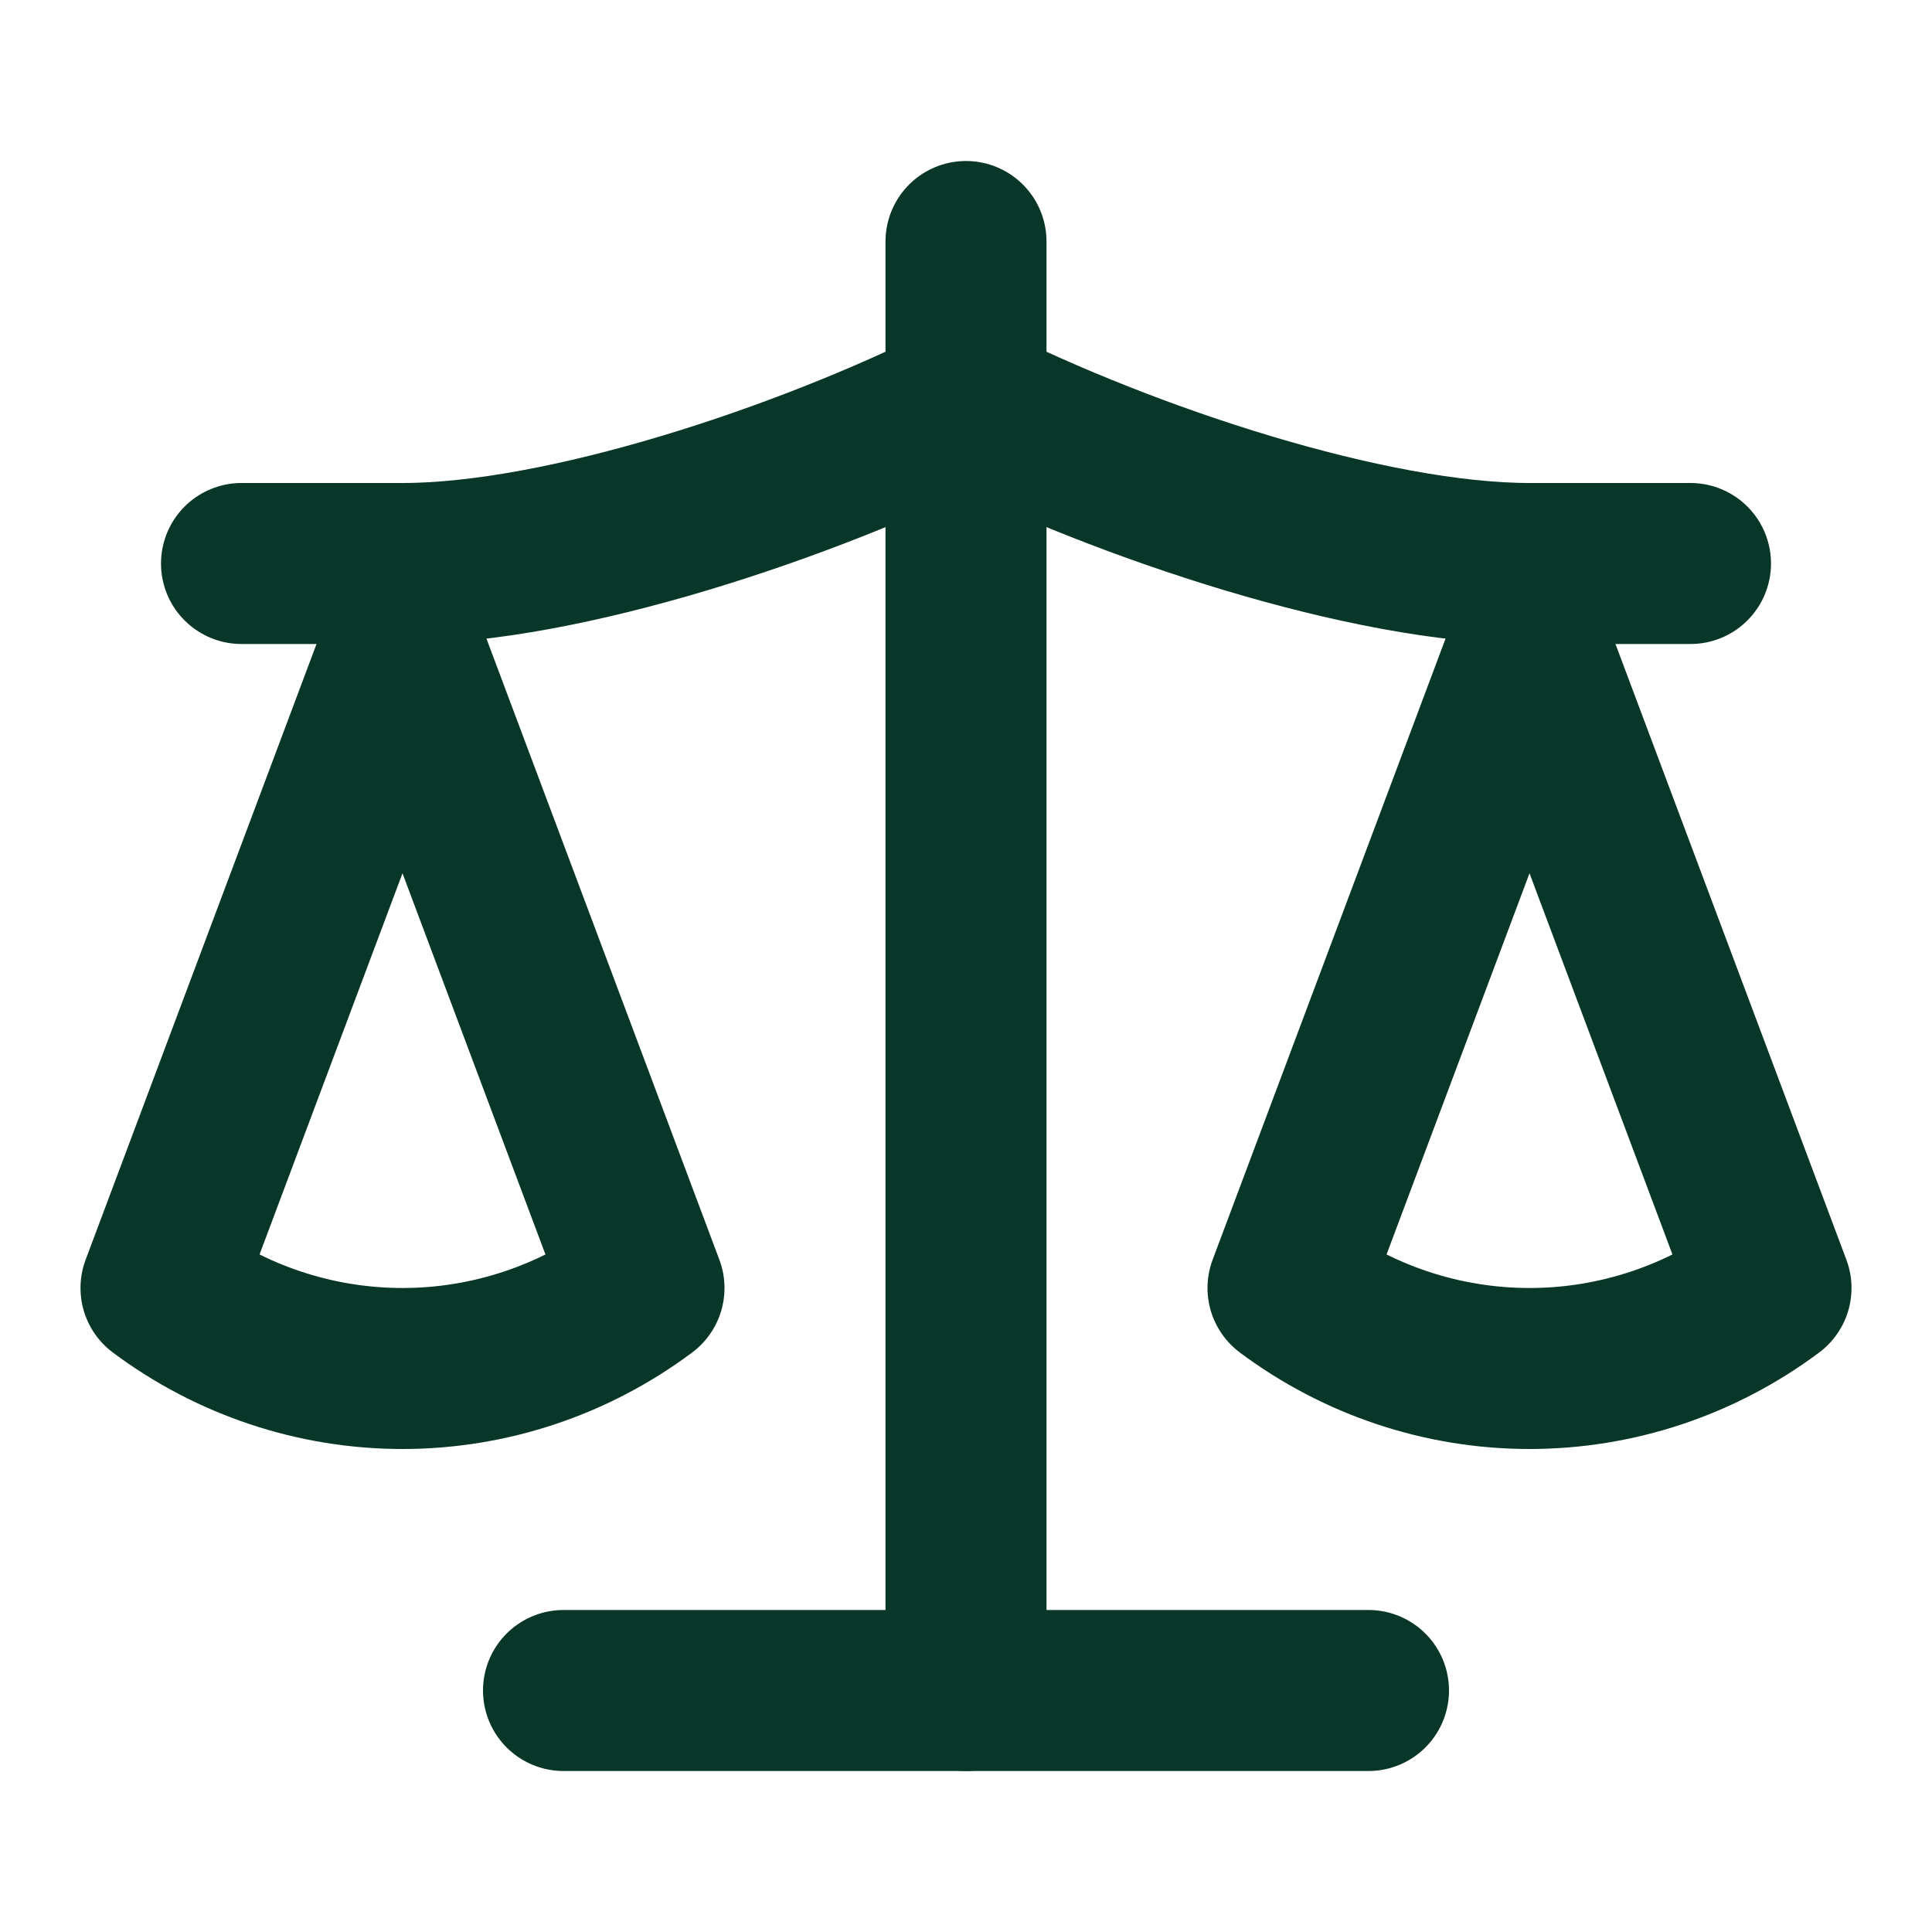
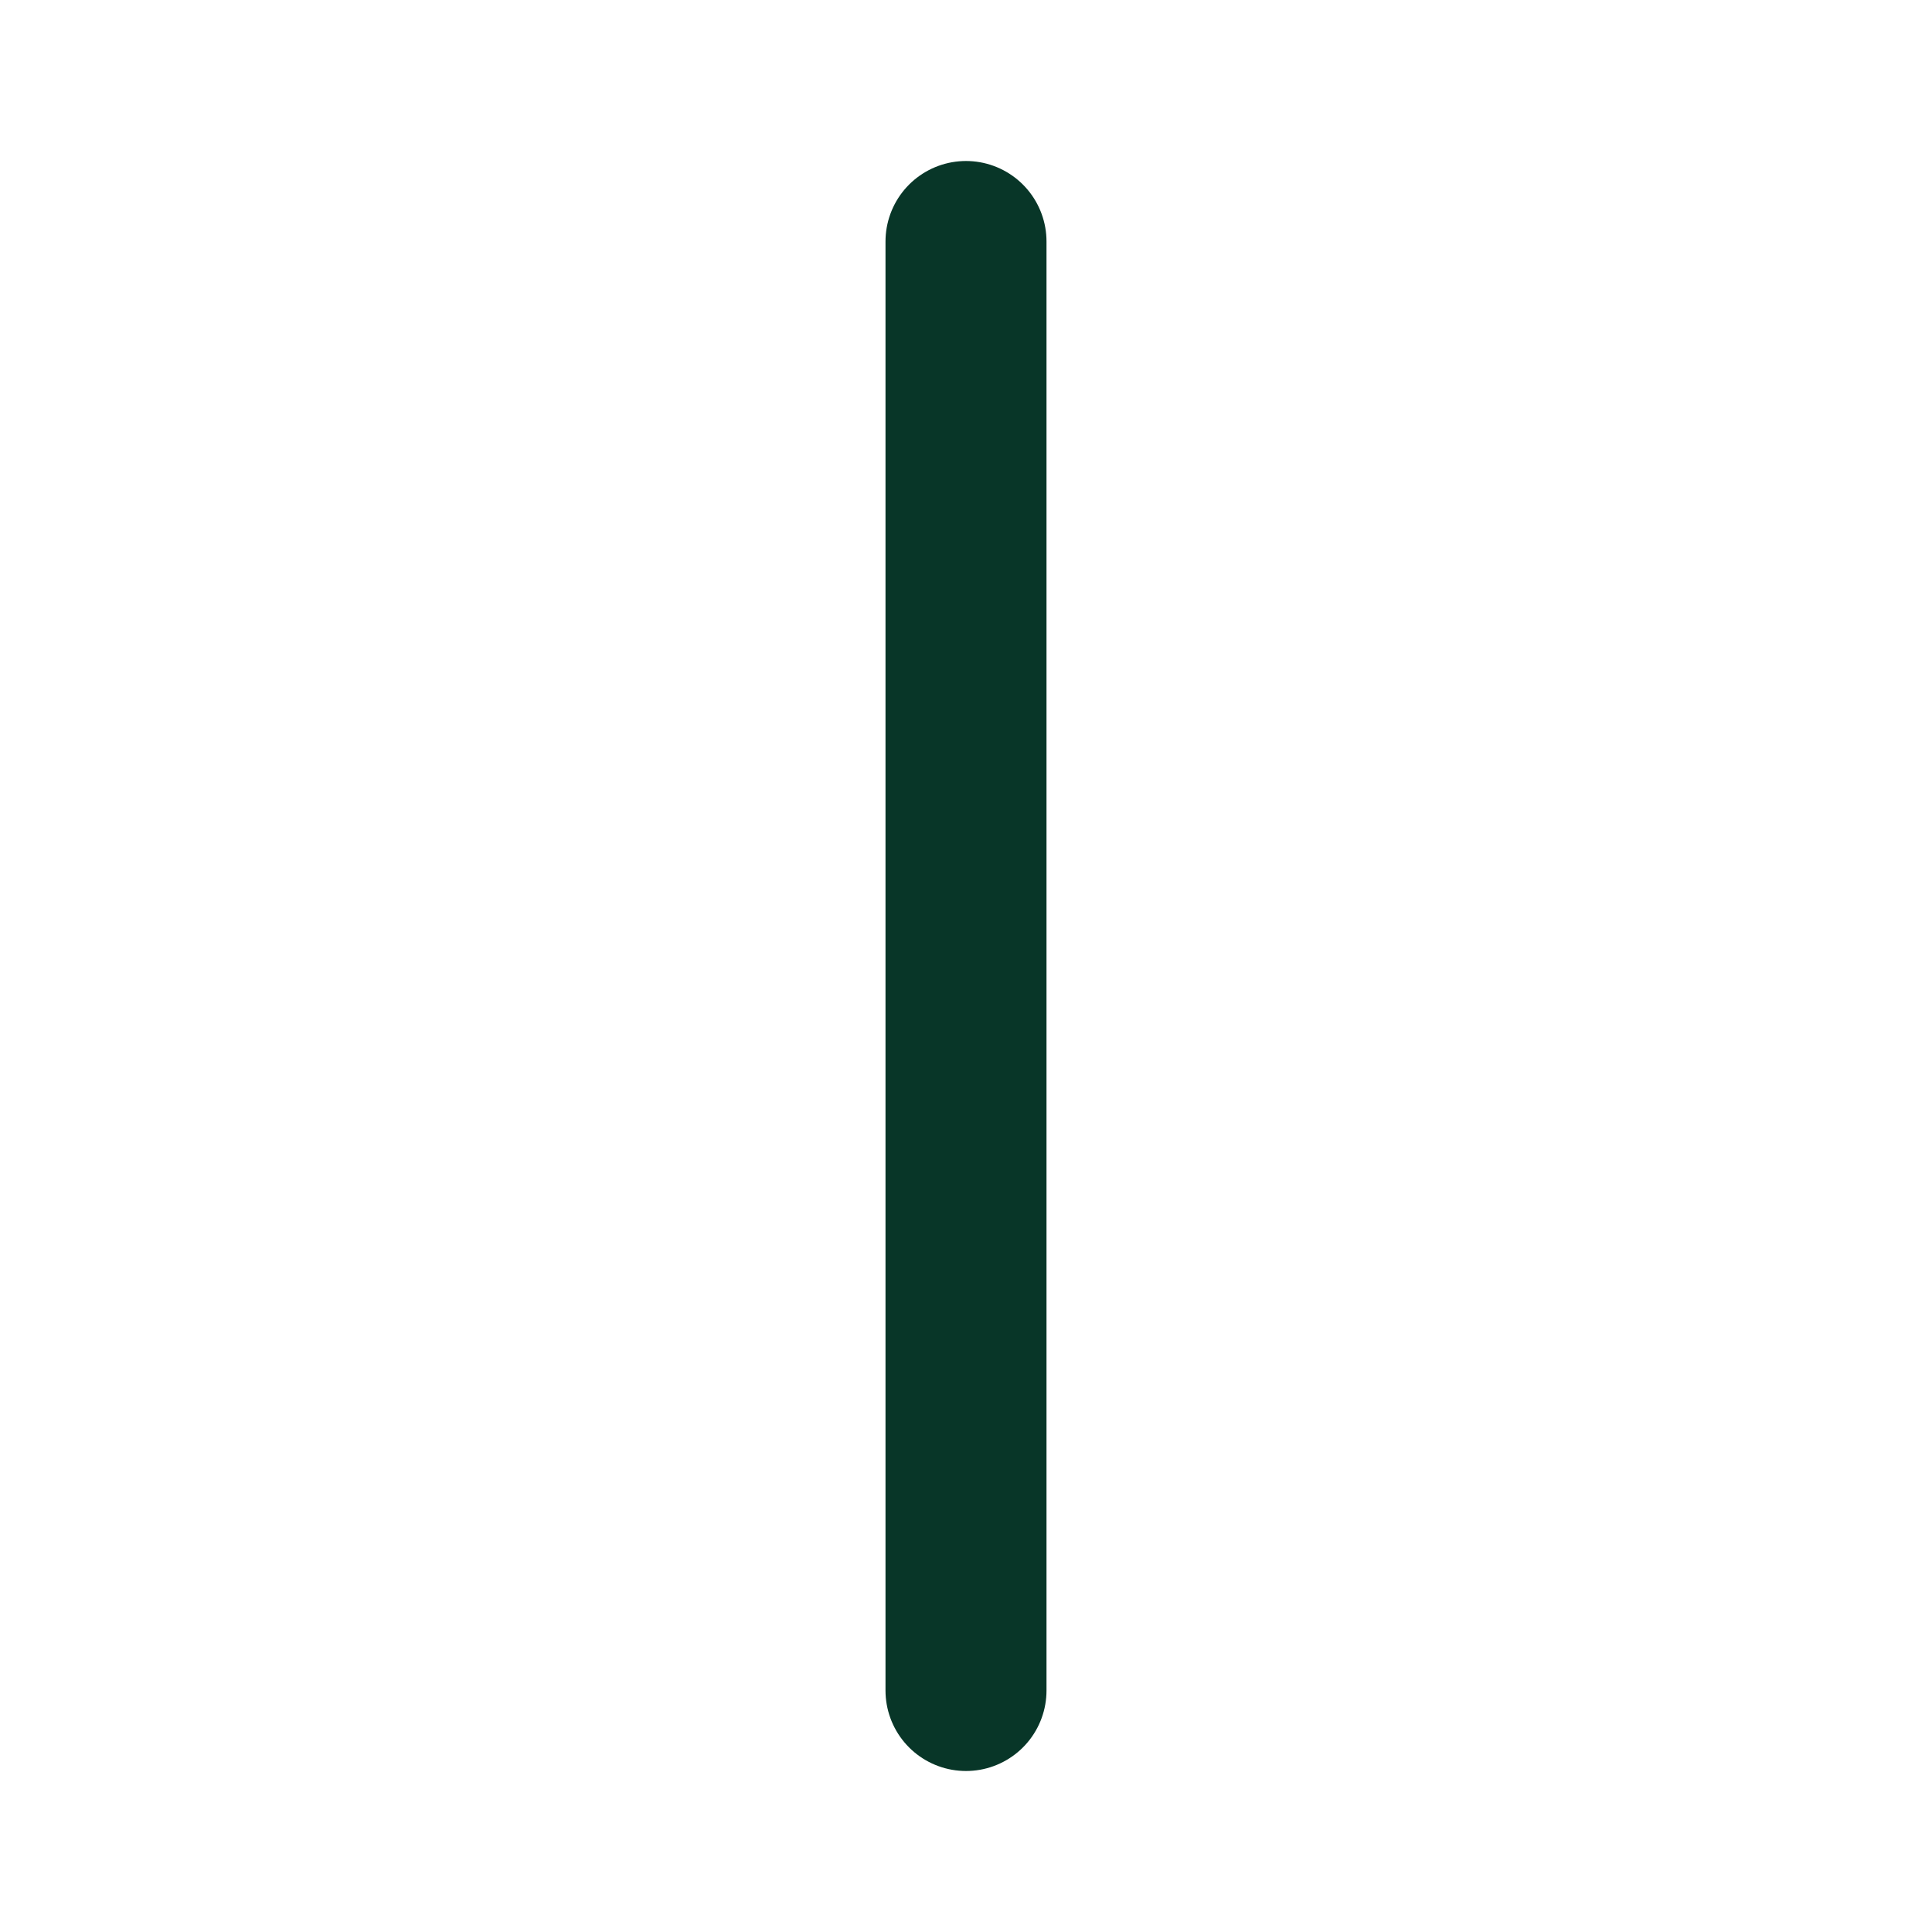
<svg xmlns="http://www.w3.org/2000/svg" width="24" height="24" viewBox="0 0 24 24" fill="none">
-   <path d="M16 16L19 8L22 16C21.13 16.65 20.08 17 19 17C17.92 17 16.87 16.65 16 16Z" stroke="#083628" stroke-width="2" stroke-linecap="round" stroke-linejoin="round" />
-   <path d="M2 16L5 8L8 16C7.13 16.65 6.08 17 5 17C3.92 17 2.87 16.65 2 16Z" stroke="#083628" stroke-width="2" stroke-linecap="round" stroke-linejoin="round" />
-   <path d="M7 21H17" stroke="#083628" stroke-width="2" stroke-linecap="round" stroke-linejoin="round" />
  <path d="M12 3V21" stroke="#083628" stroke-width="2" stroke-linecap="round" stroke-linejoin="round" />
-   <path d="M3 7H5C7 7 10 6 12 5C14 6 17 7 19 7H21" stroke="#083628" stroke-width="2" stroke-linecap="round" stroke-linejoin="round" />
</svg>